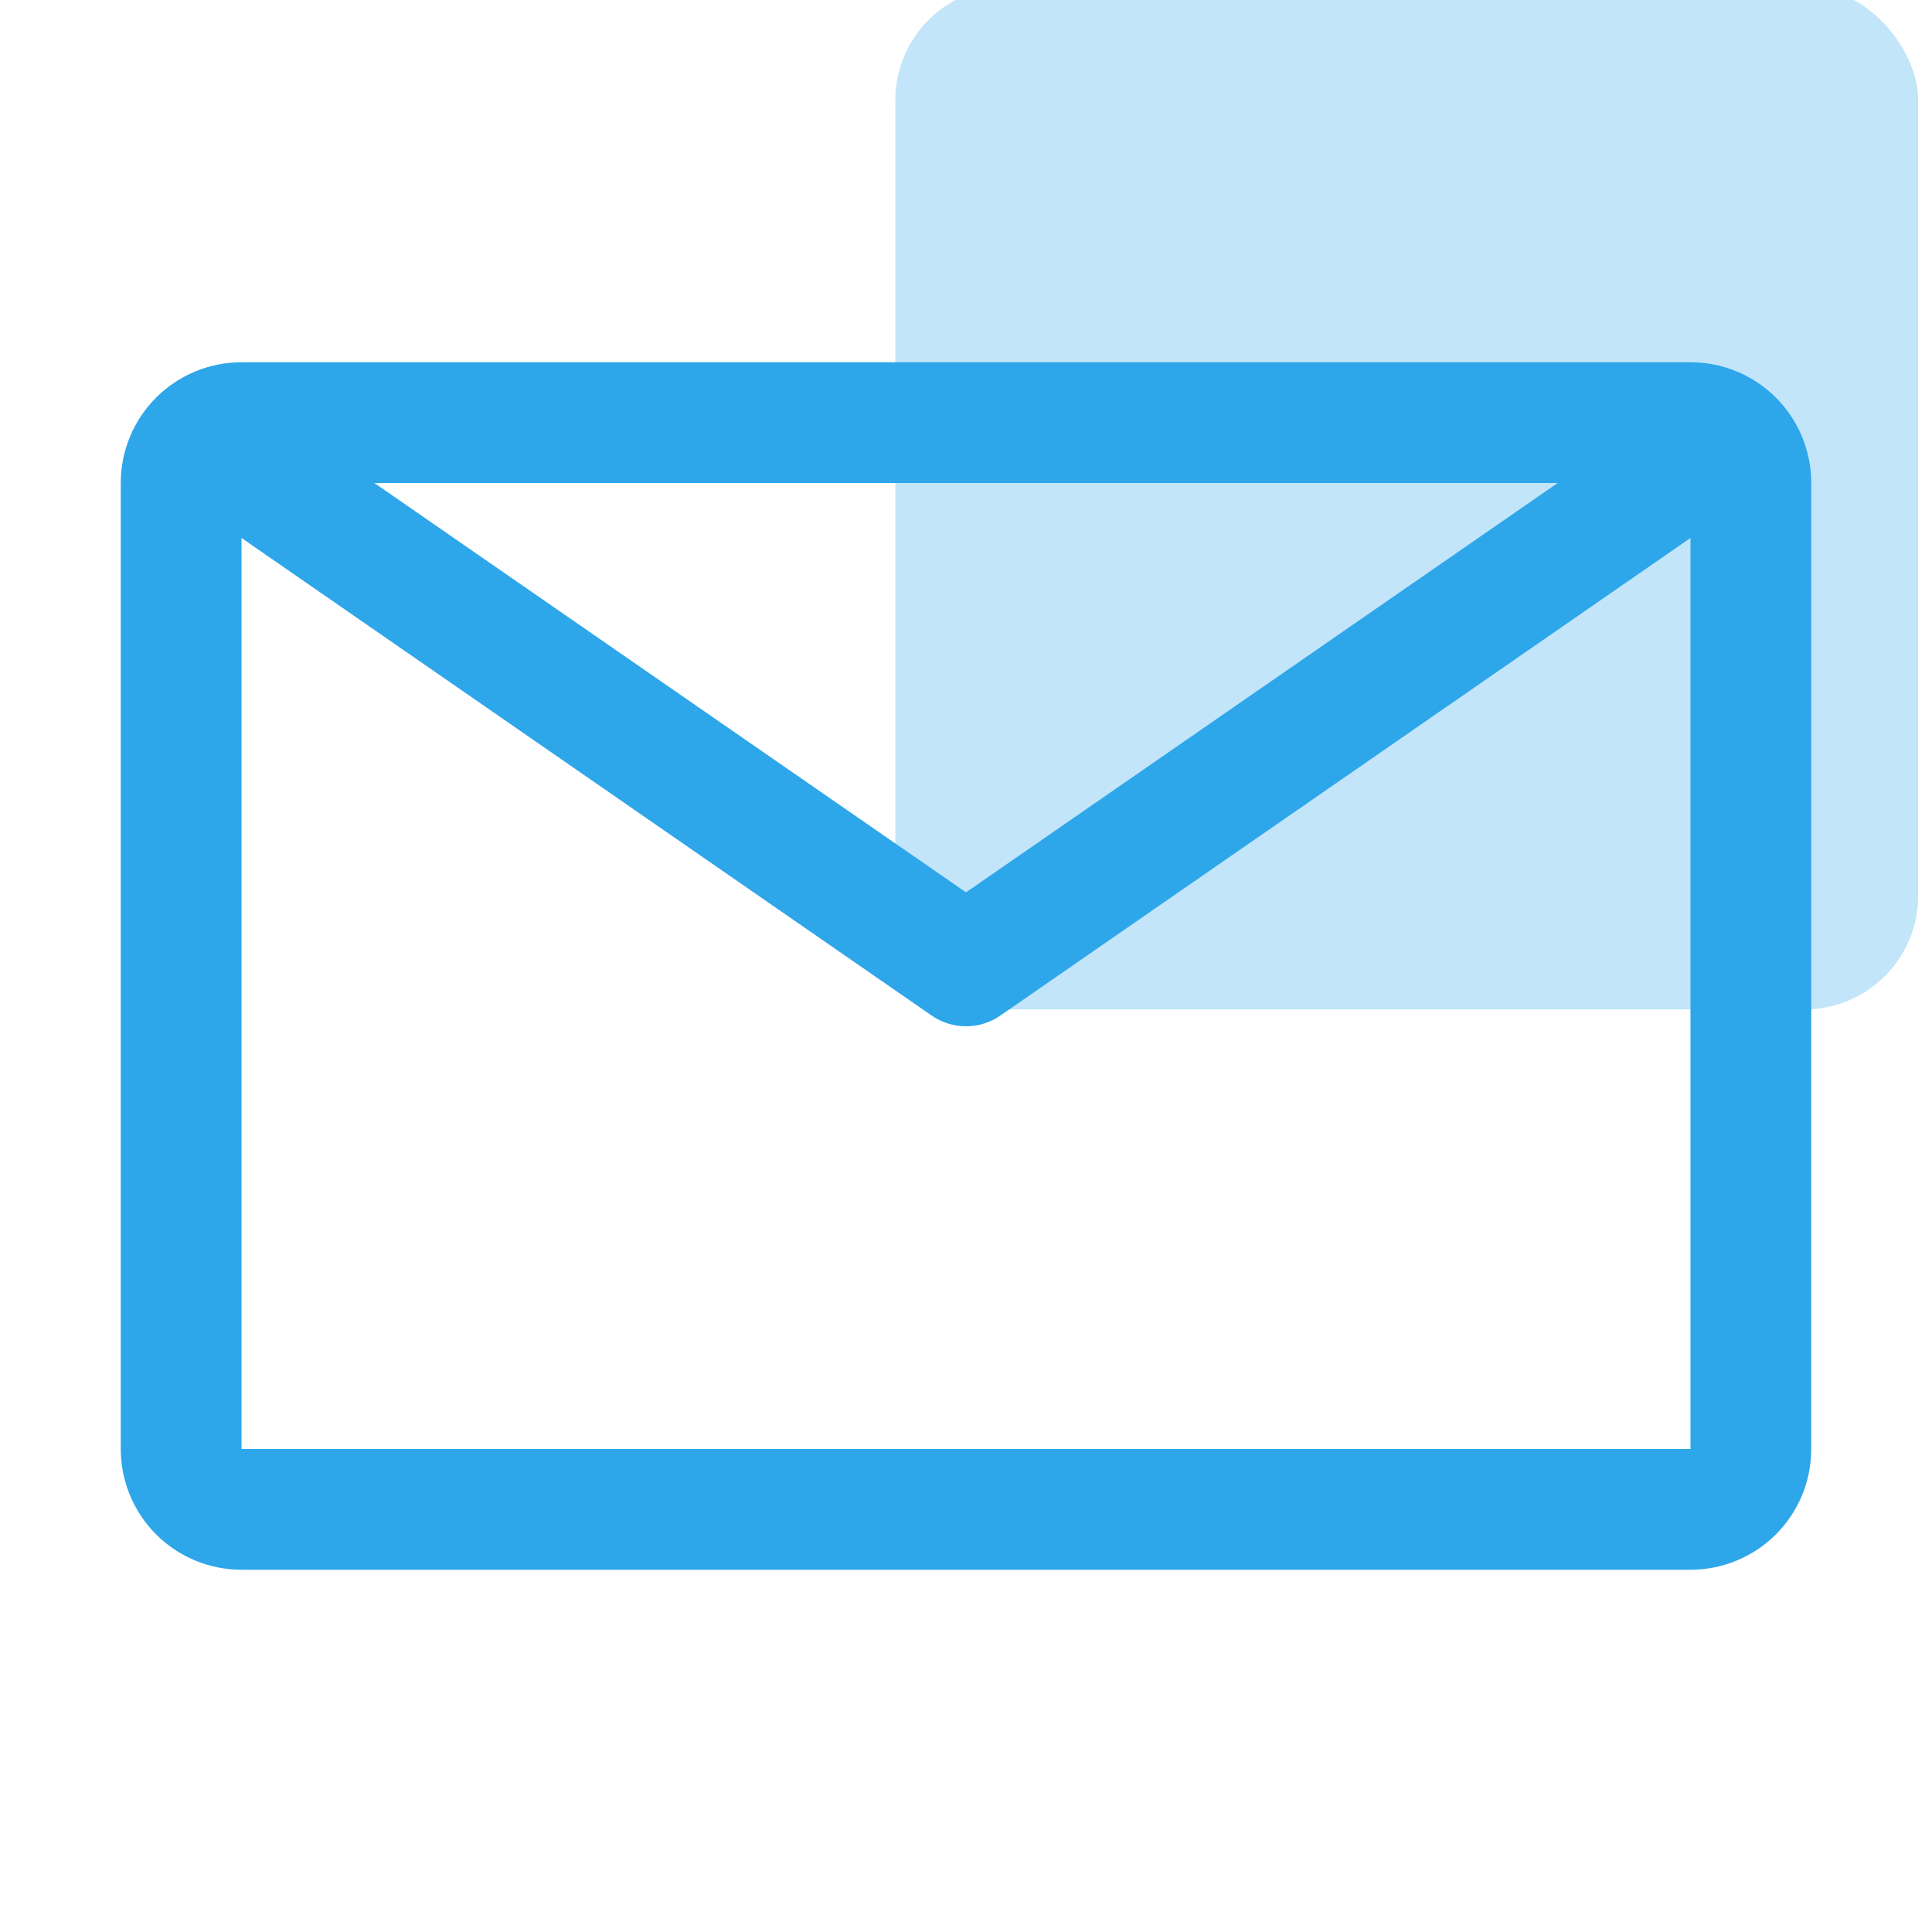
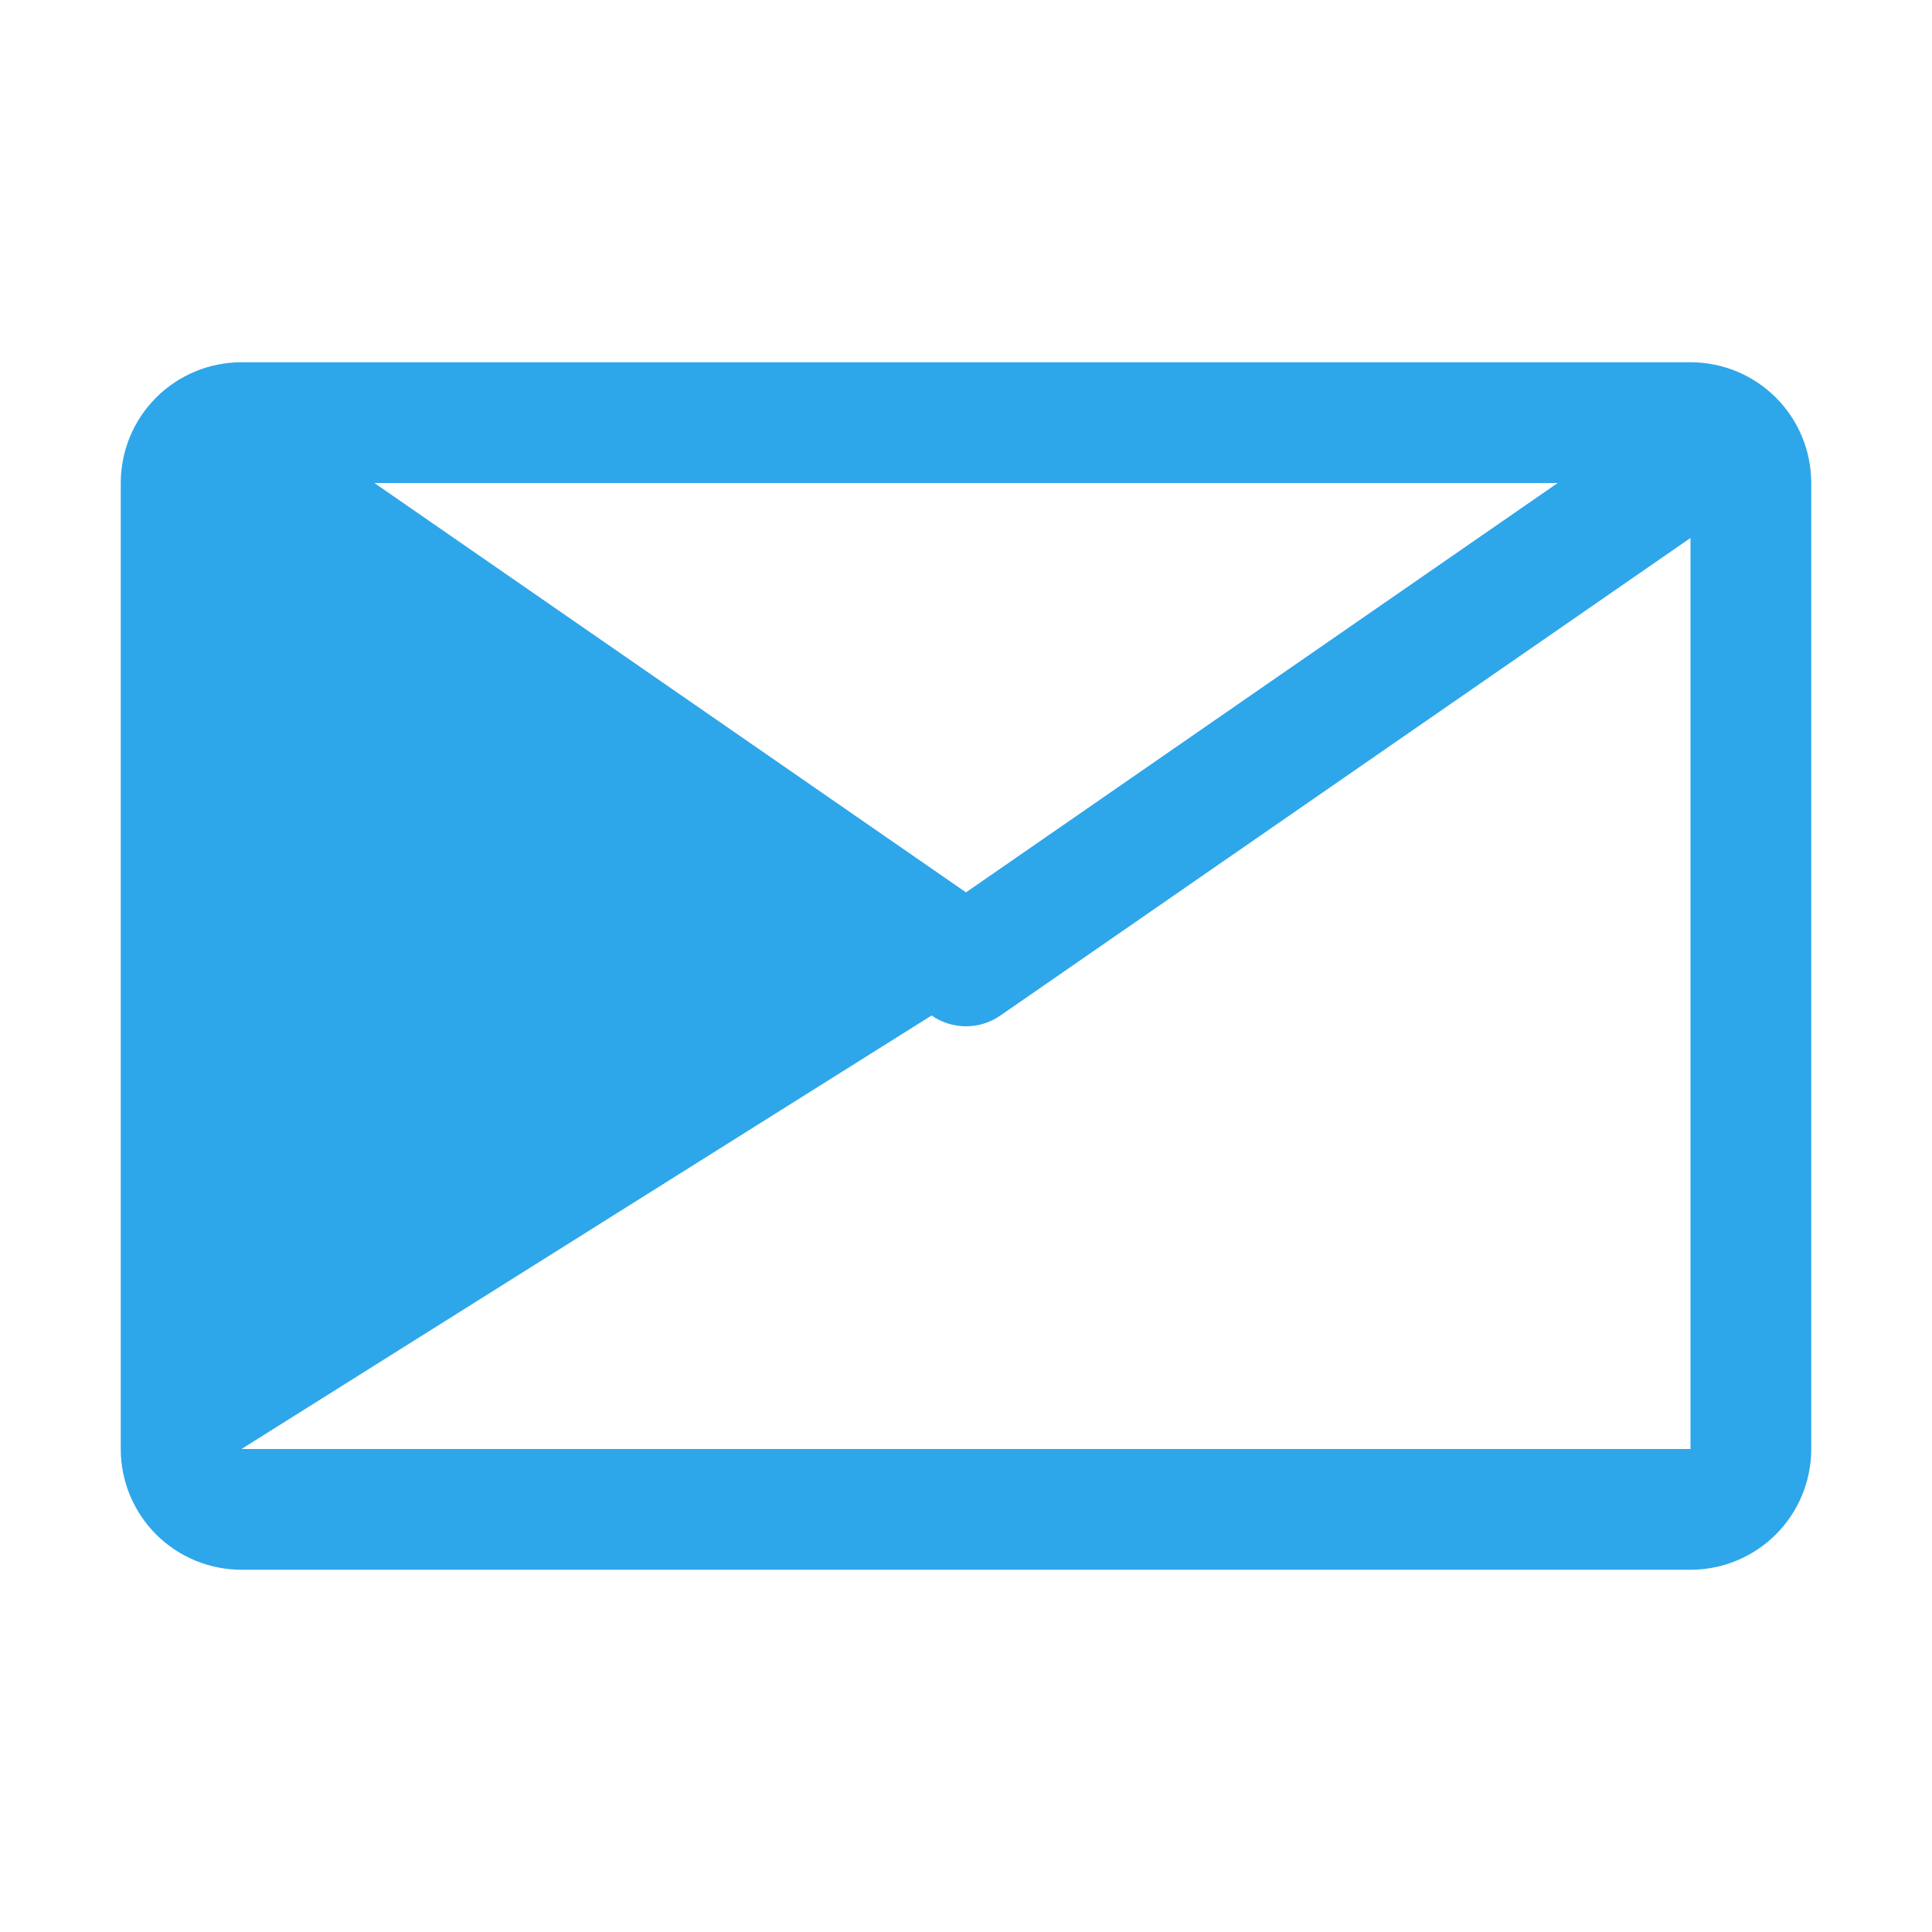
<svg xmlns="http://www.w3.org/2000/svg" width="34" height="34" viewBox="0 0 34 34" fill="none">
  <g clip-path="url(#clip0_1898_3684)">
-     <path d="M29.75 6.375H4.25C3.686 6.375 3.146 6.599 2.747 6.997C2.349 7.396 2.125 7.936 2.125 8.5V25.5C2.125 26.064 2.349 26.604 2.747 27.003C3.146 27.401 3.686 27.625 4.25 27.625H29.75C30.314 27.625 30.854 27.401 31.253 27.003C31.651 26.604 31.875 26.064 31.875 25.5V8.5C31.875 7.936 31.651 7.396 31.253 6.997C30.854 6.599 30.314 6.375 29.75 6.375ZM27.413 8.5L17 15.704L6.588 8.5H27.413ZM4.25 25.5V9.467L16.394 17.871C16.572 17.995 16.784 18.061 17 18.061C17.216 18.061 17.428 17.995 17.606 17.871L29.75 9.467V25.5H4.25Z" fill="#2EA6EA" />
-     <rect x="15.756" y="-0.236" width="18" height="18" rx="2" fill="#2EA6EA" fill-opacity="0.29" />
+     <path d="M29.75 6.375H4.25C3.686 6.375 3.146 6.599 2.747 6.997C2.349 7.396 2.125 7.936 2.125 8.5V25.5C2.125 26.064 2.349 26.604 2.747 27.003C3.146 27.401 3.686 27.625 4.25 27.625H29.75C30.314 27.625 30.854 27.401 31.253 27.003C31.651 26.604 31.875 26.064 31.875 25.5V8.5C31.875 7.936 31.651 7.396 31.253 6.997C30.854 6.599 30.314 6.375 29.75 6.375ZM27.413 8.5L17 15.704L6.588 8.5H27.413ZM4.25 25.5L16.394 17.871C16.572 17.995 16.784 18.061 17 18.061C17.216 18.061 17.428 17.995 17.606 17.871L29.75 9.467V25.5H4.25Z" fill="#2EA6EA" />
  </g>
  <defs>
    <clipPath id="clip0_1898_3684">
      <rect width="34" height="34" fill="white" />
    </clipPath>
  </defs>
</svg>